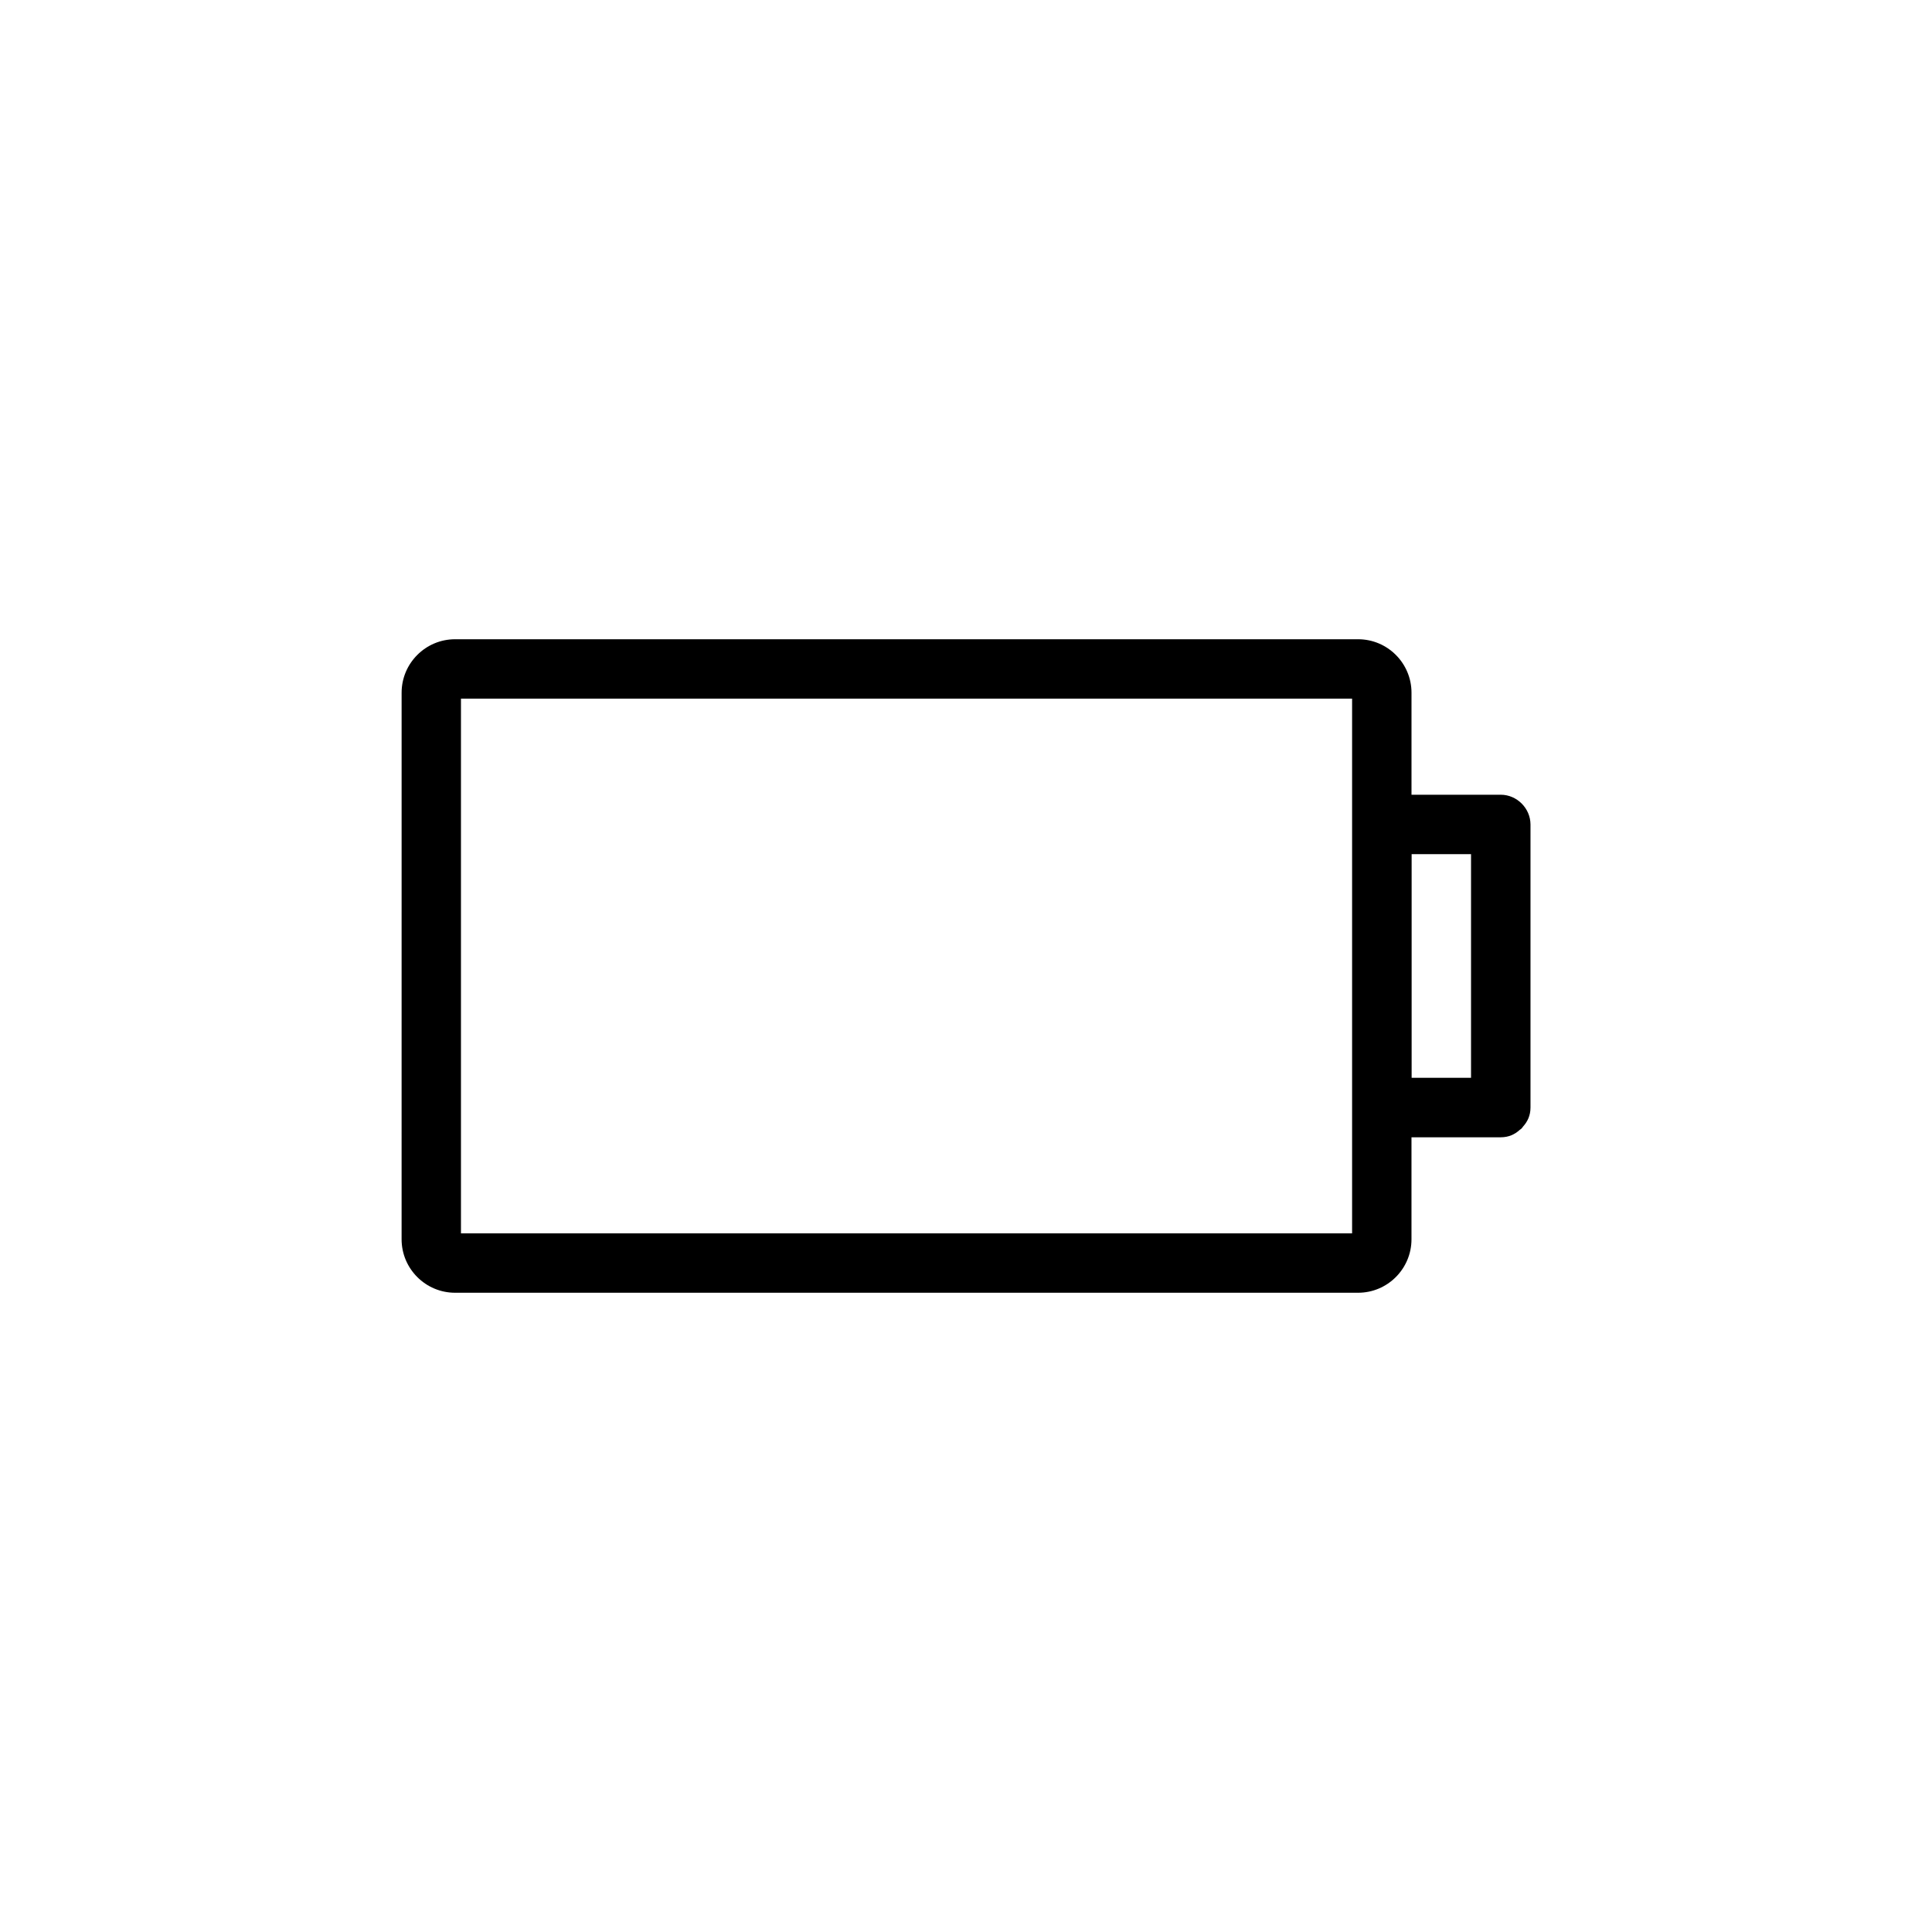
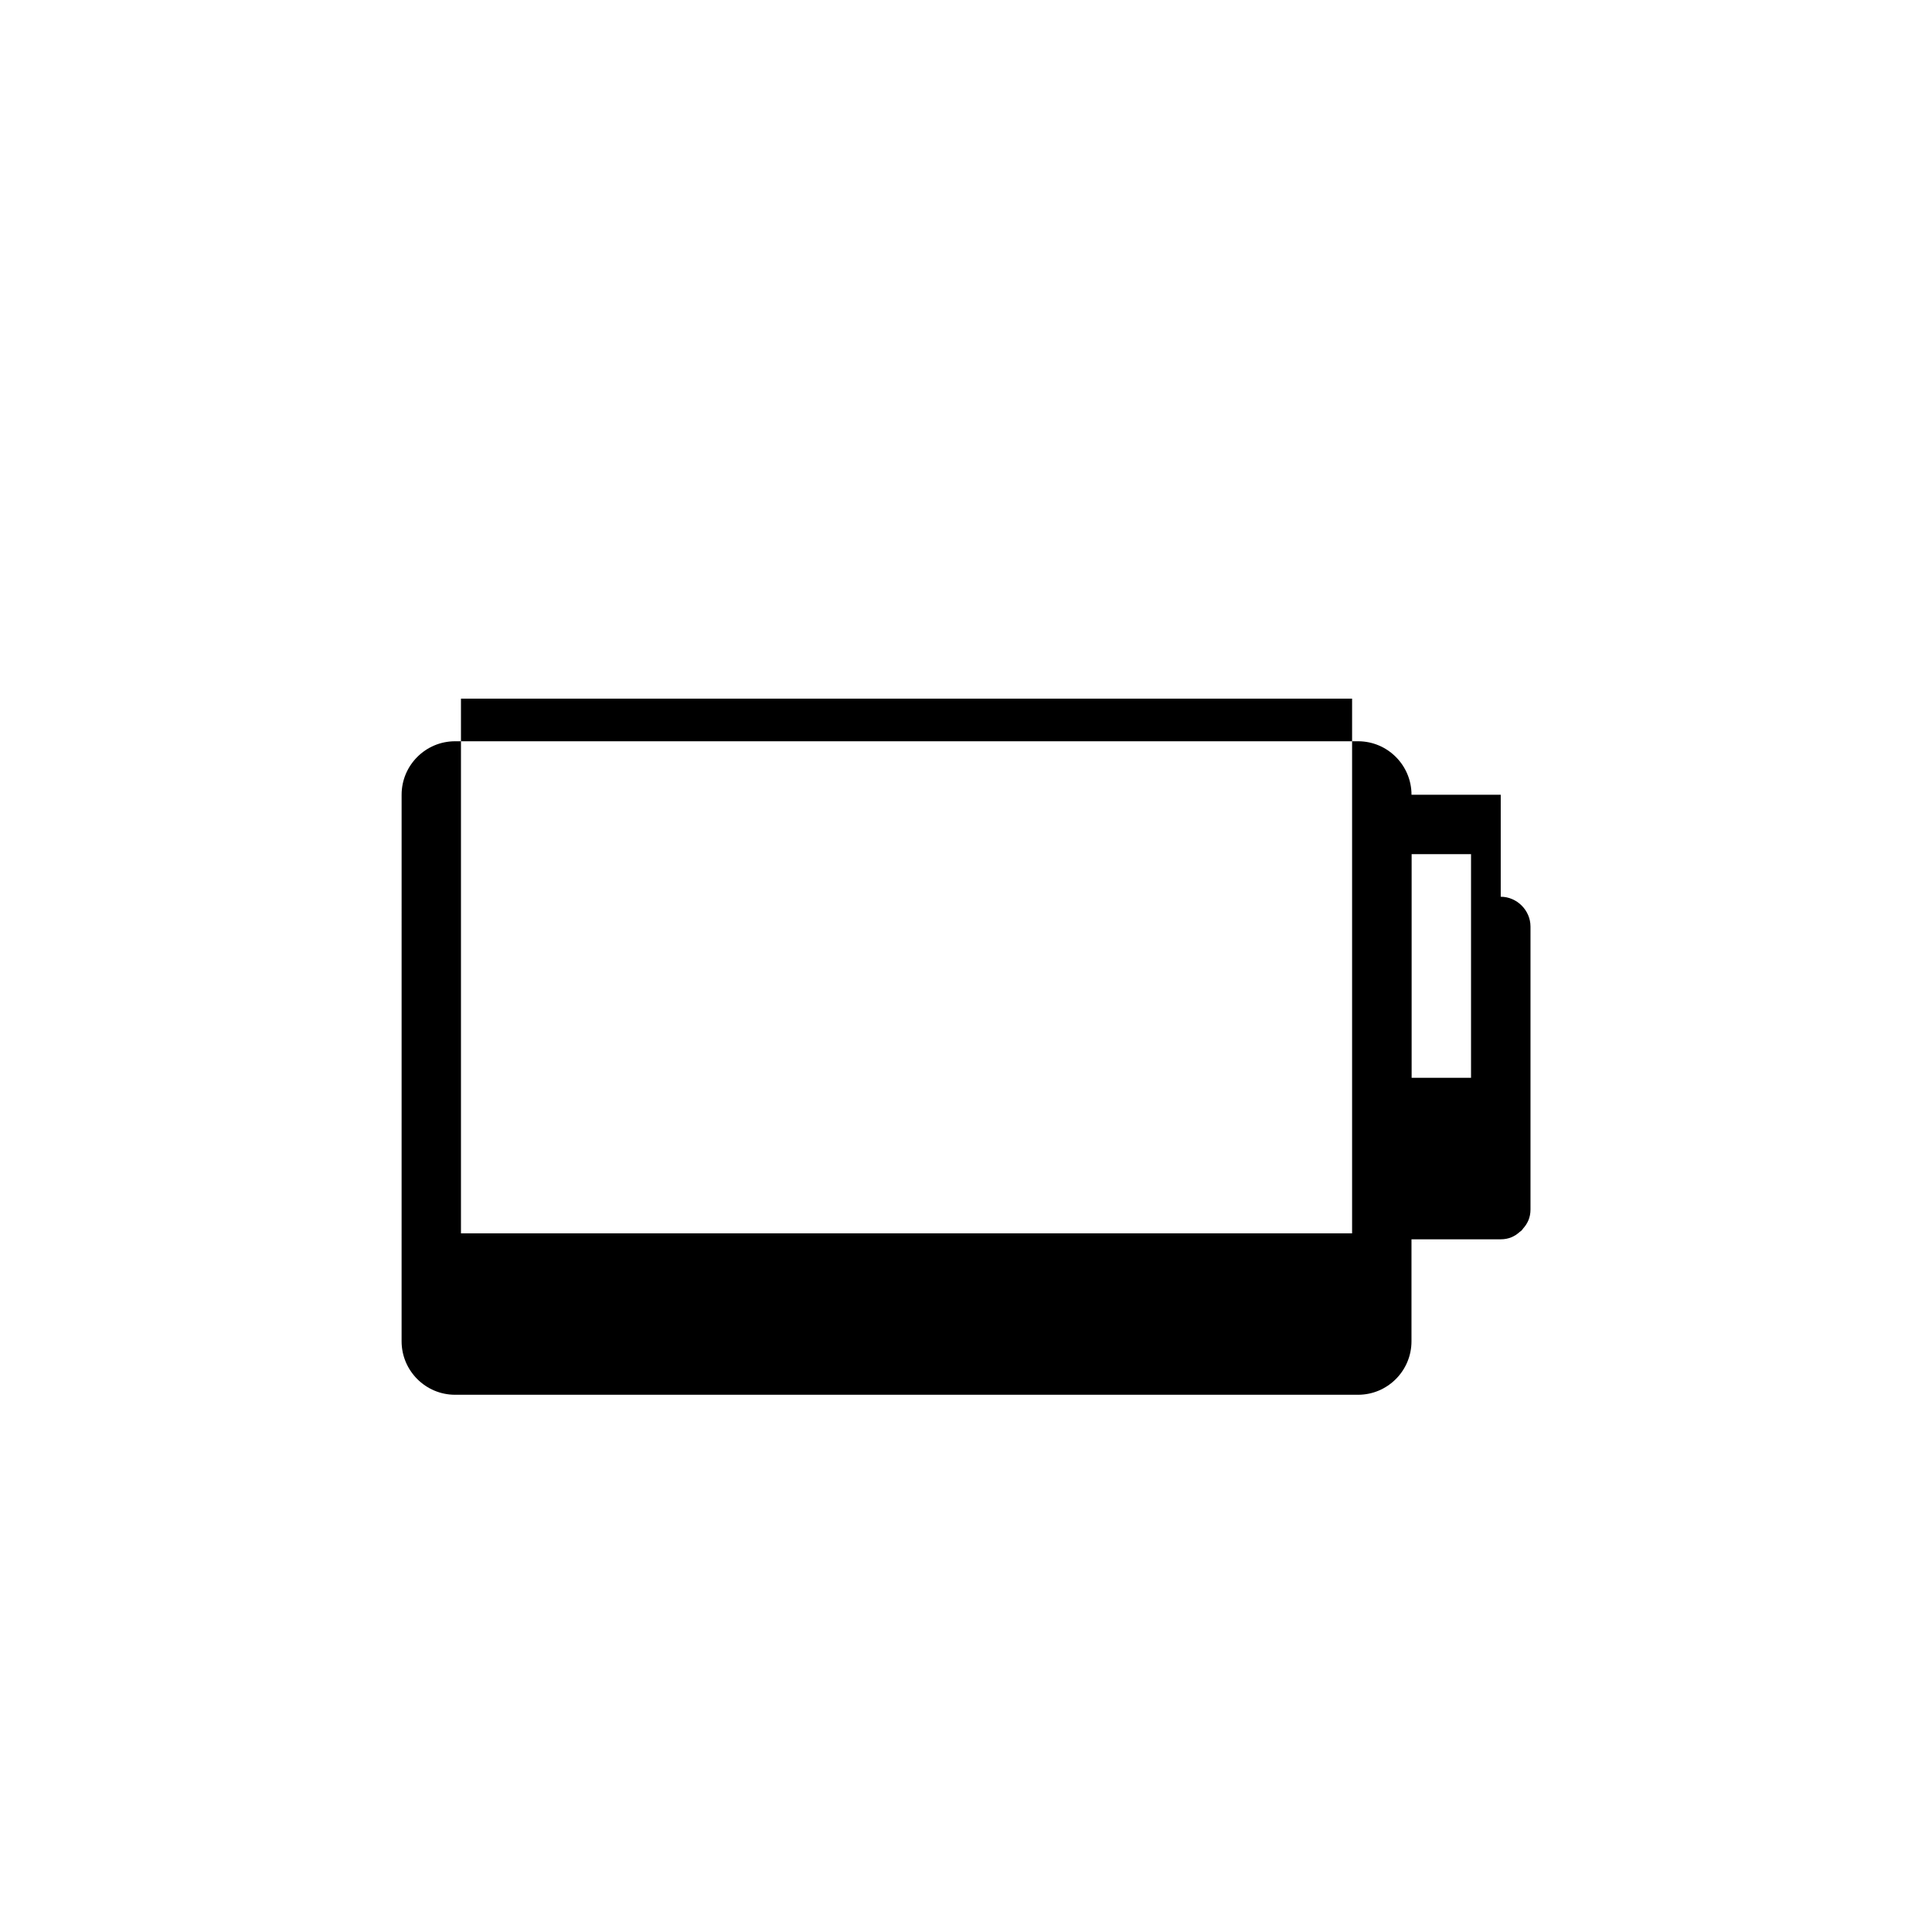
<svg xmlns="http://www.w3.org/2000/svg" fill="#000000" width="800px" height="800px" version="1.1" viewBox="144 144 512 512">
-   <path d="m541.71 354.61h-23.648v-27.035c0-7.809-6.344-14.168-14.152-14.168h-239.31c-7.809 0-14.168 6.359-14.168 14.168l-0.004 144.85c0 7.809 6.359 14.168 14.168 14.168h239.31c7.809 0 14.152-6.359 14.152-14.168v-27.031h23.648c2.156 0 3.762-0.805 5.008-1.938 0.172-0.141 0.363-0.25 0.535-0.41 0.156-0.172 0.27-0.363 0.41-0.535 1.117-1.242 1.938-2.852 1.938-5.008v-75.02c-0.016-4.281-3.606-7.871-7.887-7.871zm-39.391 116.24h-236.16v-141.7h236.16zm31.52-41.219h-15.742v-59.277h15.742v59.277z" />
+   <path d="m541.71 354.61h-23.648c0-7.809-6.344-14.168-14.152-14.168h-239.31c-7.809 0-14.168 6.359-14.168 14.168l-0.004 144.85c0 7.809 6.359 14.168 14.168 14.168h239.31c7.809 0 14.152-6.359 14.152-14.168v-27.031h23.648c2.156 0 3.762-0.805 5.008-1.938 0.172-0.141 0.363-0.25 0.535-0.41 0.156-0.172 0.27-0.363 0.41-0.535 1.117-1.242 1.938-2.852 1.938-5.008v-75.02c-0.016-4.281-3.606-7.871-7.887-7.871zm-39.391 116.24h-236.16v-141.7h236.16zm31.52-41.219h-15.742v-59.277h15.742v59.277z" />
</svg>